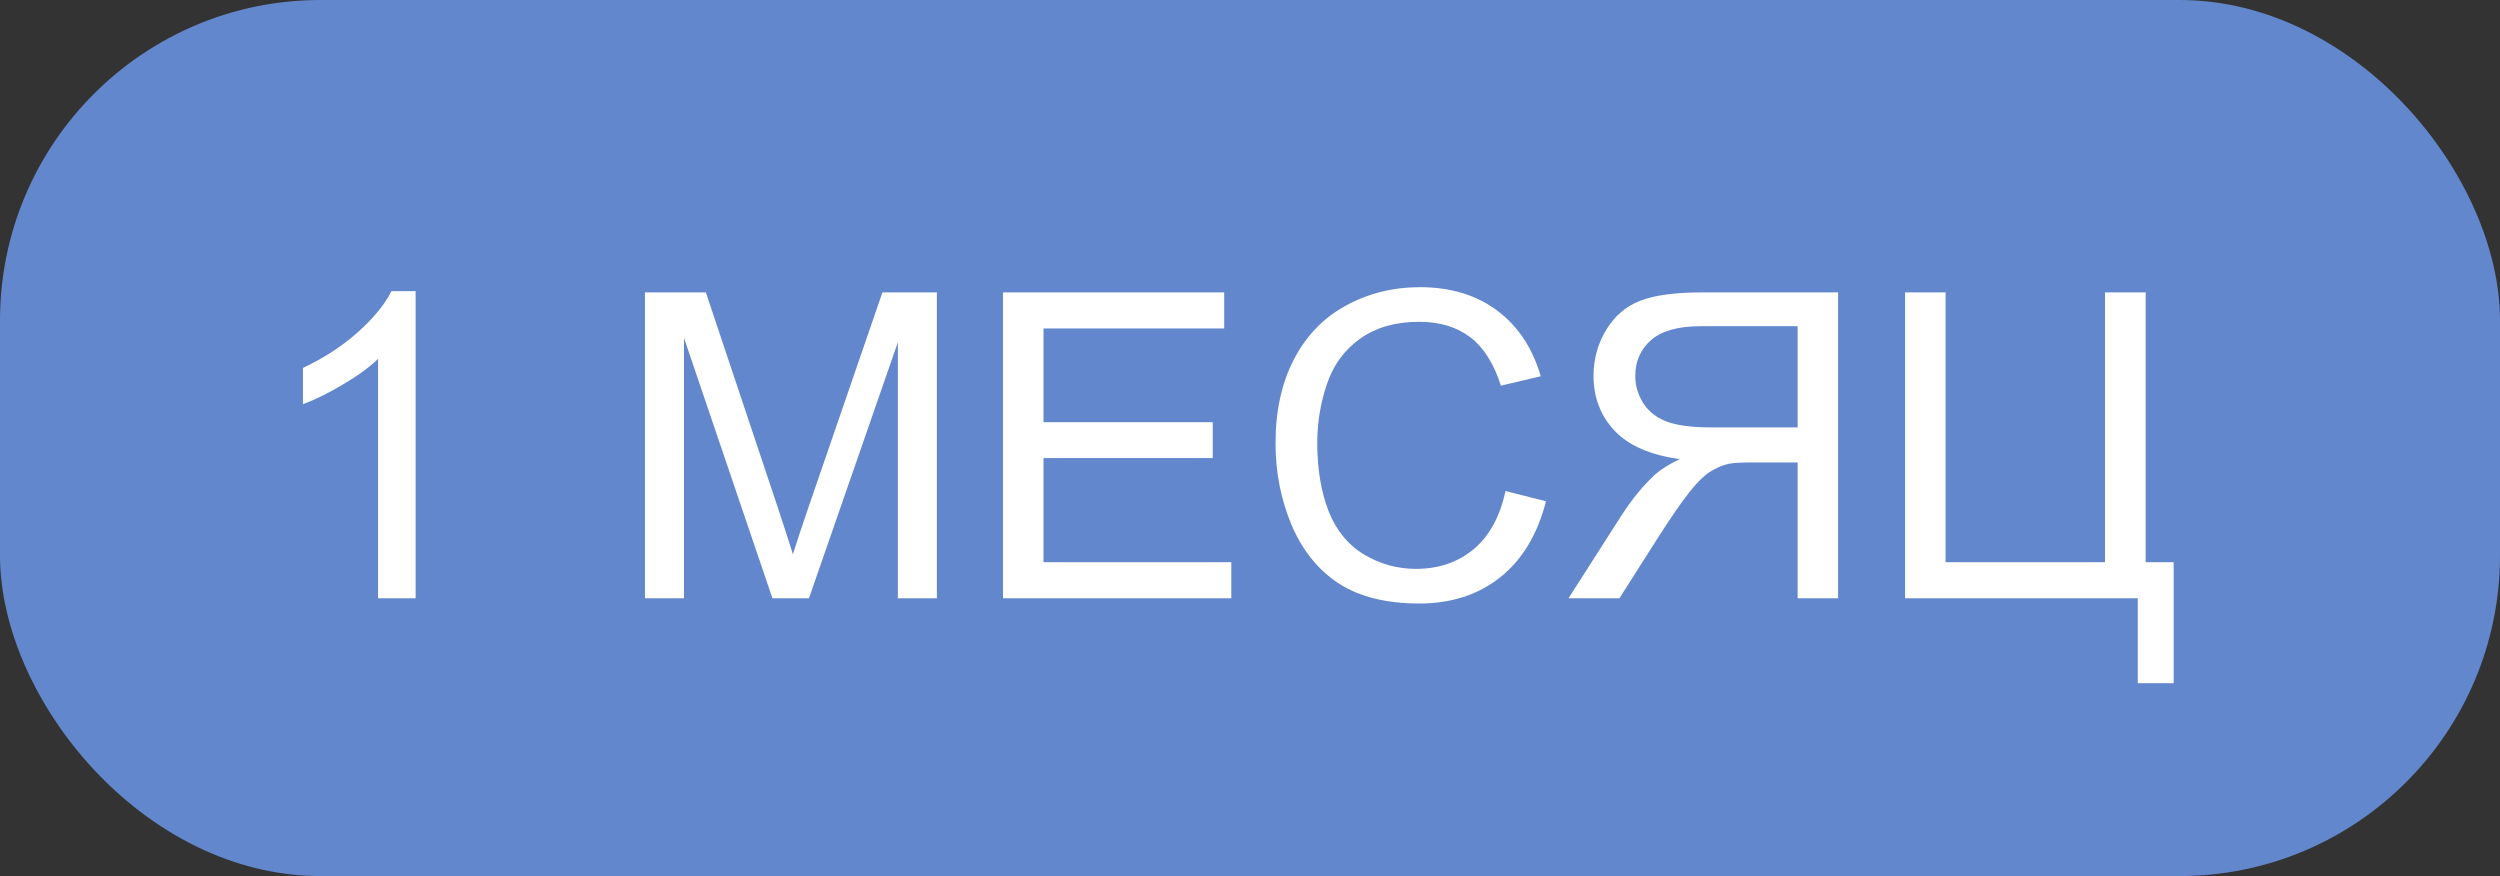
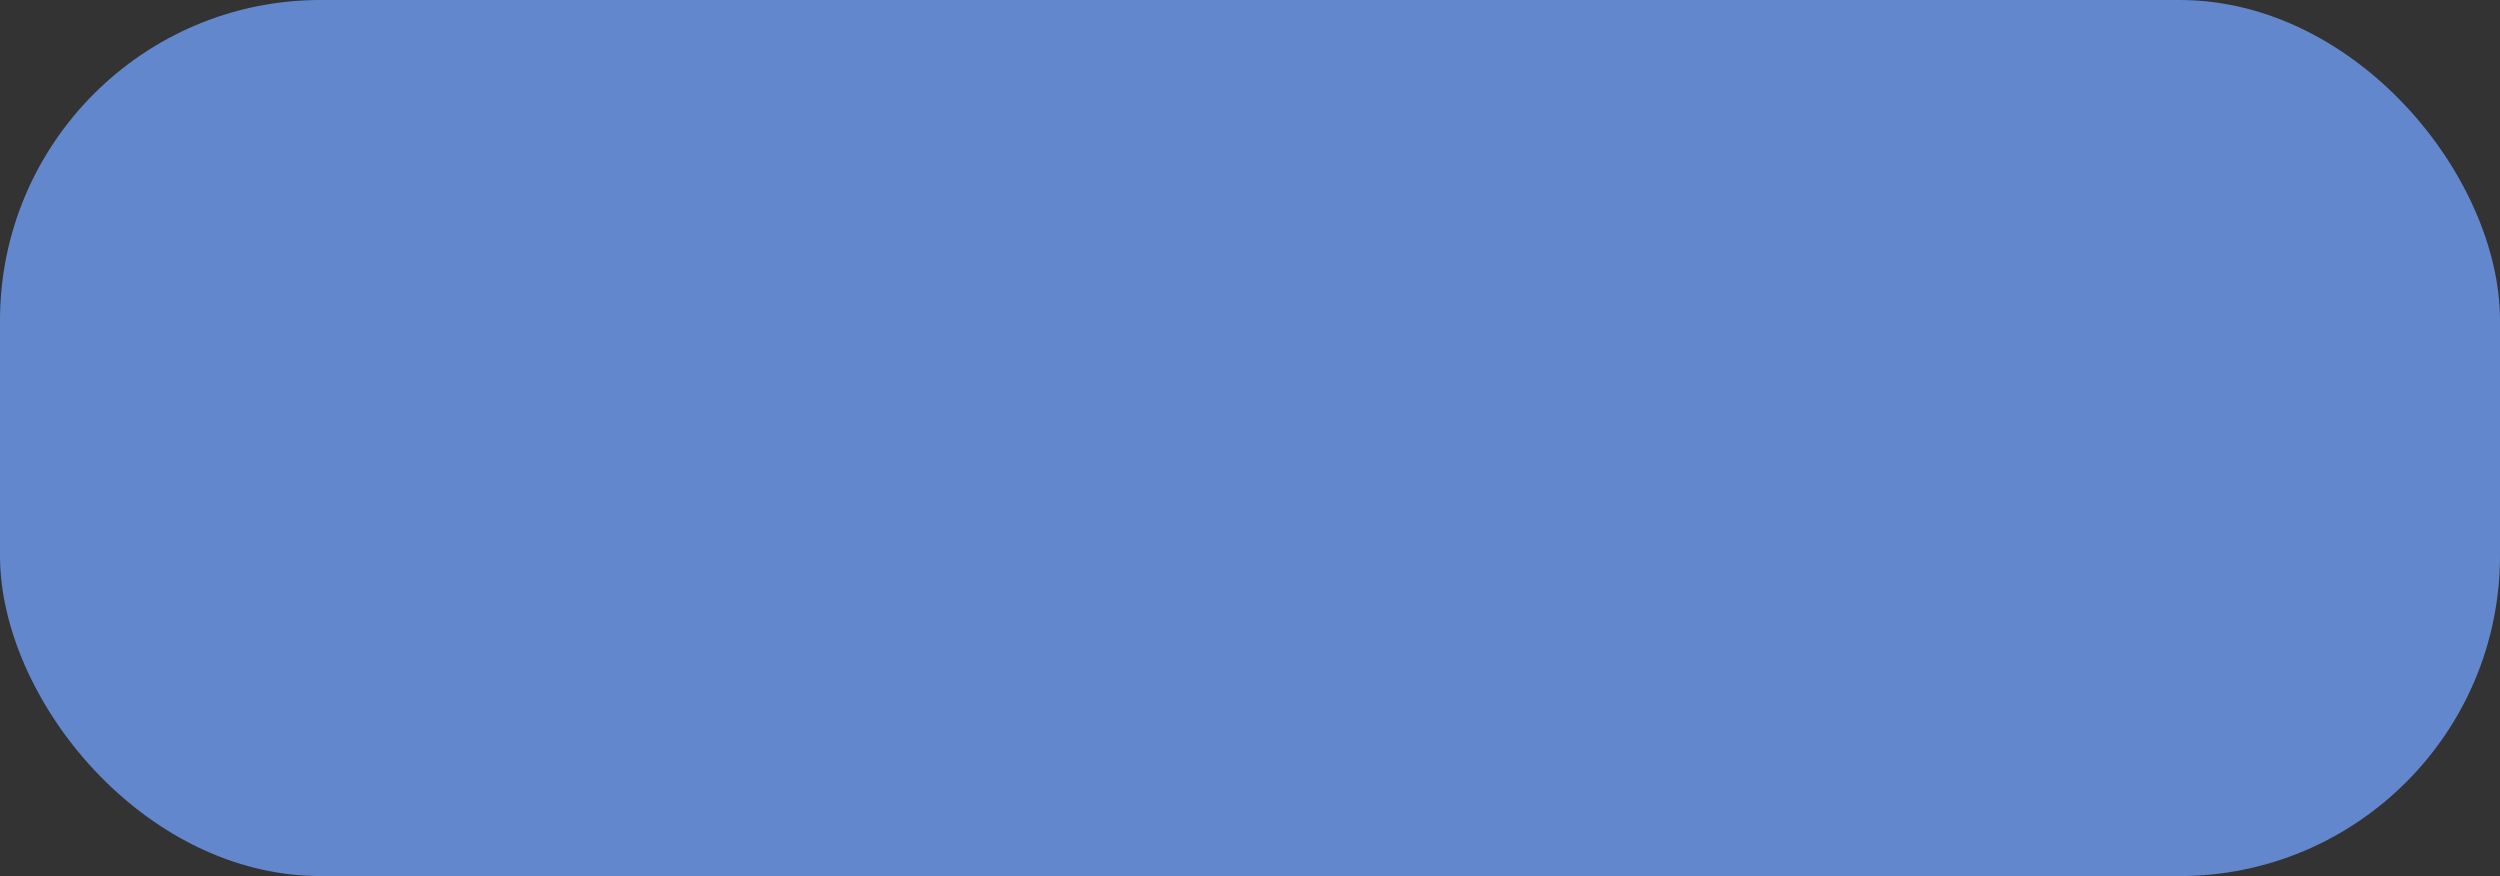
<svg xmlns="http://www.w3.org/2000/svg" width="117" height="41" viewBox="0 0 117 41" fill="none">
  <rect x="0" y="0" width="117" height="41" fill="#333333" stroke="none" />
  <rect width="117" height="41" rx="15" fill="#6287CD" />
-   <path d="M19.451 28H17.693V16.799C17.27 17.203 16.713 17.606 16.023 18.01C15.34 18.413 14.725 18.716 14.178 18.918V17.219C15.161 16.756 16.02 16.197 16.756 15.539C17.491 14.882 18.012 14.243 18.318 13.625H19.451V28ZM30.184 28V13.684H33.035L36.424 23.82C36.736 24.764 36.964 25.471 37.107 25.939C37.27 25.419 37.524 24.654 37.869 23.645L41.297 13.684H43.846V28H42.02V16.018L37.859 28H36.15L32.01 15.812V28H30.184ZM46.941 28V13.684H57.293V15.373H48.836V19.758H56.756V21.438H48.836V26.311H57.625V28H46.941ZM70.457 22.98L72.352 23.459C71.954 25.015 71.238 26.203 70.203 27.023C69.174 27.837 67.915 28.244 66.424 28.244C64.881 28.244 63.624 27.932 62.654 27.307C61.691 26.675 60.955 25.764 60.447 24.572C59.946 23.381 59.695 22.102 59.695 20.734C59.695 19.244 59.978 17.945 60.545 16.838C61.118 15.725 61.928 14.882 62.977 14.309C64.031 13.729 65.19 13.44 66.453 13.44C67.885 13.44 69.09 13.804 70.066 14.533C71.043 15.262 71.723 16.288 72.107 17.609L70.242 18.049C69.91 17.007 69.428 16.249 68.797 15.773C68.165 15.298 67.371 15.06 66.414 15.06C65.314 15.06 64.393 15.324 63.65 15.852C62.915 16.379 62.397 17.088 62.098 17.98C61.798 18.866 61.648 19.781 61.648 20.725C61.648 21.942 61.824 23.006 62.176 23.918C62.534 24.823 63.087 25.5 63.836 25.949C64.585 26.398 65.395 26.623 66.268 26.623C67.329 26.623 68.227 26.317 68.963 25.705C69.699 25.093 70.197 24.185 70.457 22.98ZM86.023 28H84.129V21.643H81.932C81.443 21.643 81.092 21.665 80.877 21.711C80.584 21.783 80.294 21.91 80.008 22.092C79.728 22.274 79.409 22.593 79.051 23.049C78.693 23.505 78.237 24.162 77.684 25.021L75.789 28H73.406L75.897 24.104C76.391 23.342 76.915 22.707 77.469 22.199C77.729 21.965 78.11 21.727 78.611 21.486C77.238 21.297 76.222 20.855 75.564 20.158C74.907 19.462 74.578 18.605 74.578 17.59C74.578 16.802 74.777 16.083 75.174 15.432C75.571 14.781 76.102 14.328 76.766 14.074C77.43 13.814 78.4 13.684 79.676 13.684H86.023V28ZM84.129 20.002V15.266H79.598C78.537 15.266 77.758 15.484 77.264 15.92C76.775 16.356 76.531 16.913 76.531 17.59C76.531 18.052 76.658 18.482 76.912 18.879C77.166 19.27 77.537 19.556 78.025 19.738C78.514 19.914 79.191 20.002 80.057 20.002H84.129ZM89.158 13.684H91.053V26.311H98.514V13.684H100.418V26.311H101.727V31.975H100.047V28H89.158V13.684Z" fill="white" />
</svg>